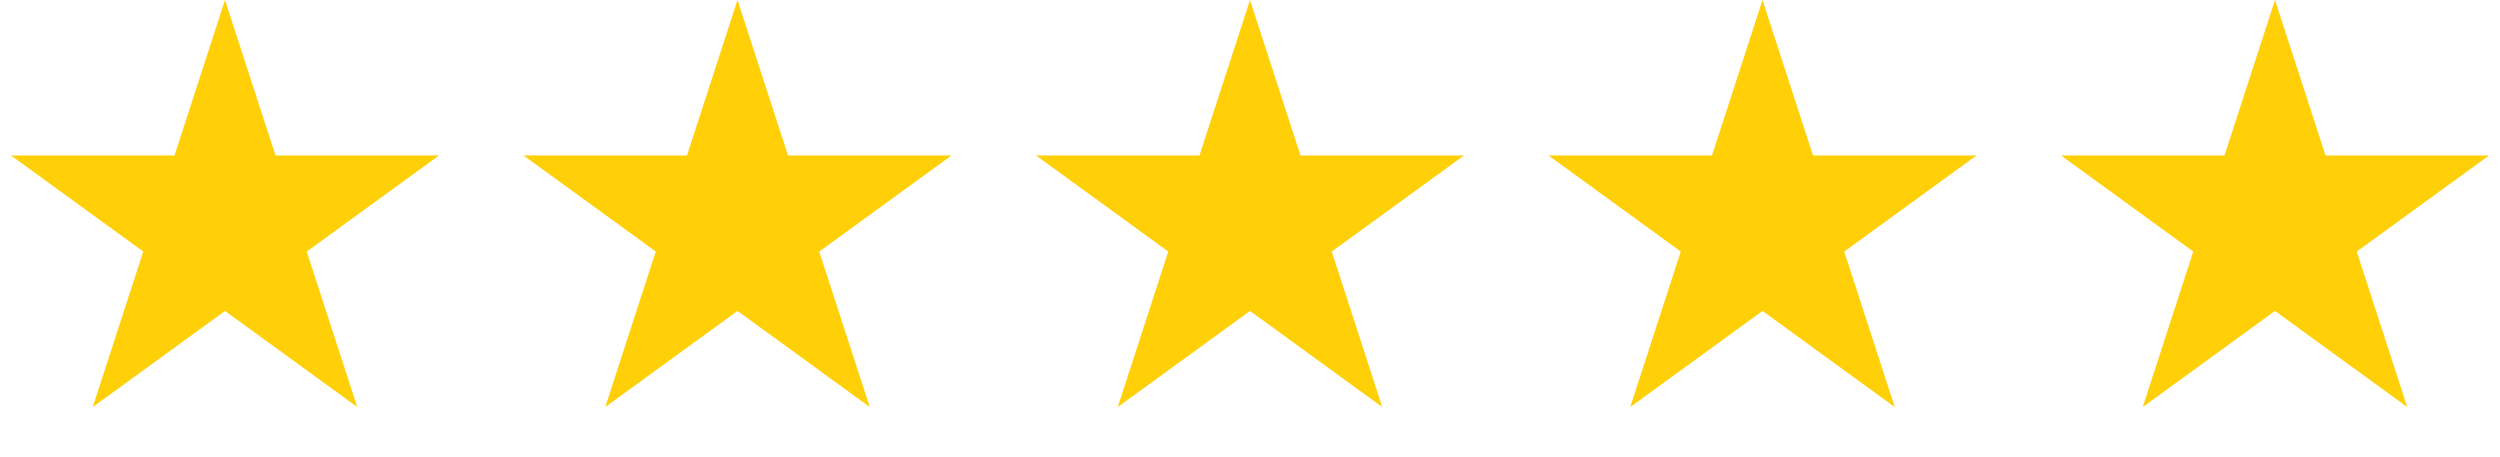
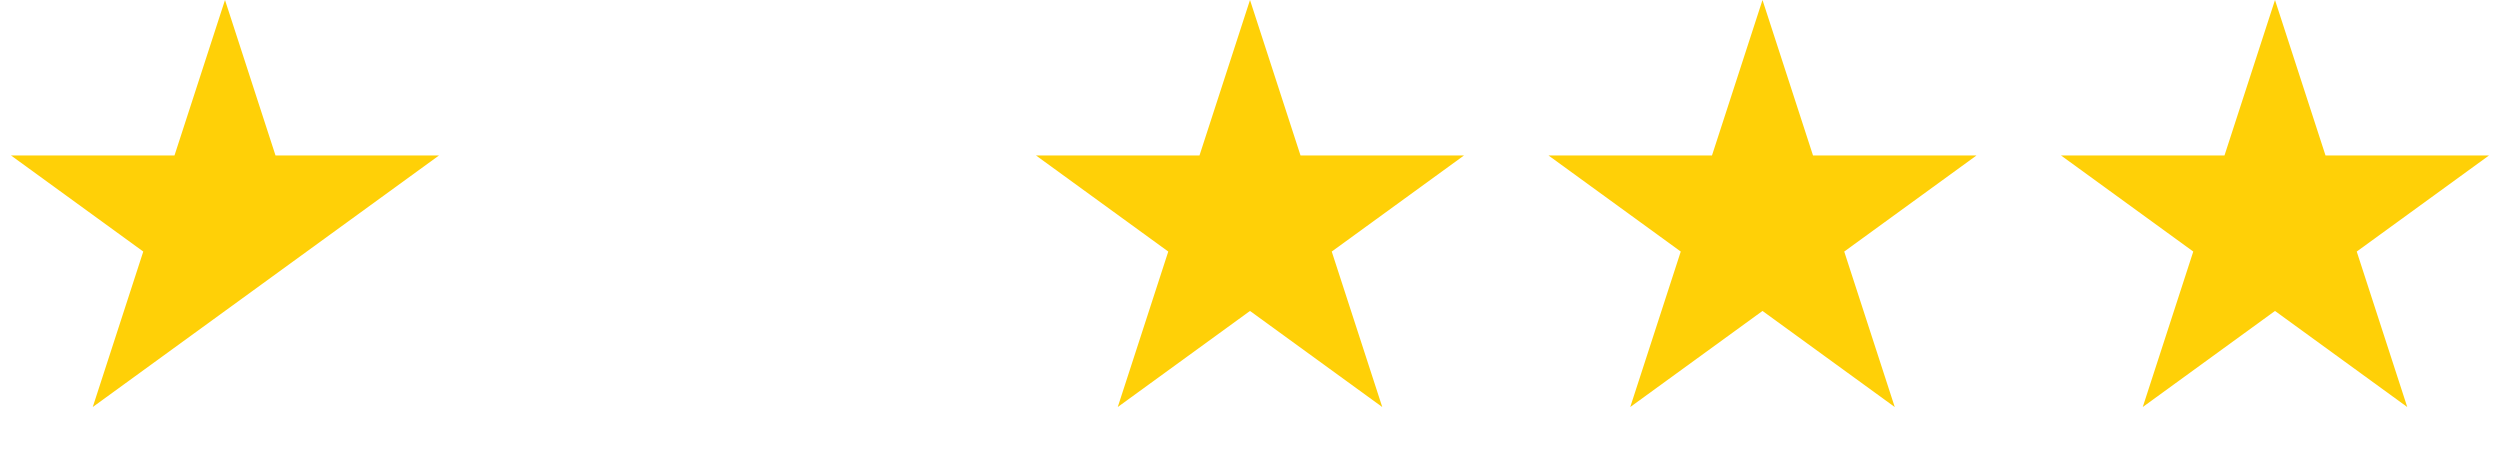
<svg xmlns="http://www.w3.org/2000/svg" width="339" height="62" viewBox="0 0 339 62" fill="none">
-   <path d="M30.51 0L37.36 21.082L59.527 21.082L41.593 34.111L48.443 55.193L30.51 42.164L12.577 55.193L19.427 34.111L1.493 21.082L23.66 21.082L30.51 0Z" fill="#FFD007" />
-   <path d="M100.005 0L106.855 21.082L129.022 21.082L111.089 34.111L117.938 55.193L100.005 42.164L82.072 55.193L88.922 34.111L70.988 21.082L93.155 21.082L100.005 0Z" fill="#FFD007" />
+   <path d="M30.51 0L37.36 21.082L59.527 21.082L41.593 34.111L30.51 42.164L12.577 55.193L19.427 34.111L1.493 21.082L23.66 21.082L30.51 0Z" fill="#FFD007" />
  <path d="M169.5 0L176.35 21.082L198.517 21.082L180.584 34.111L187.434 55.193L169.5 42.164L151.567 55.193L158.417 34.111L140.483 21.082L162.65 21.082L169.5 0Z" fill="#FFD007" />
  <path d="M238.995 0L245.845 21.082L268.012 21.082L250.078 34.111L256.928 55.193L238.995 42.164L221.062 55.193L227.911 34.111L209.978 21.082L232.145 21.082L238.995 0Z" fill="#FFD007" />
  <path d="M308.49 0L315.34 21.082L337.507 21.082L319.573 34.111L326.423 55.193L308.49 42.164L290.557 55.193L297.407 34.111L279.473 21.082L301.64 21.082L308.49 0Z" fill="#FFD007" />
</svg>